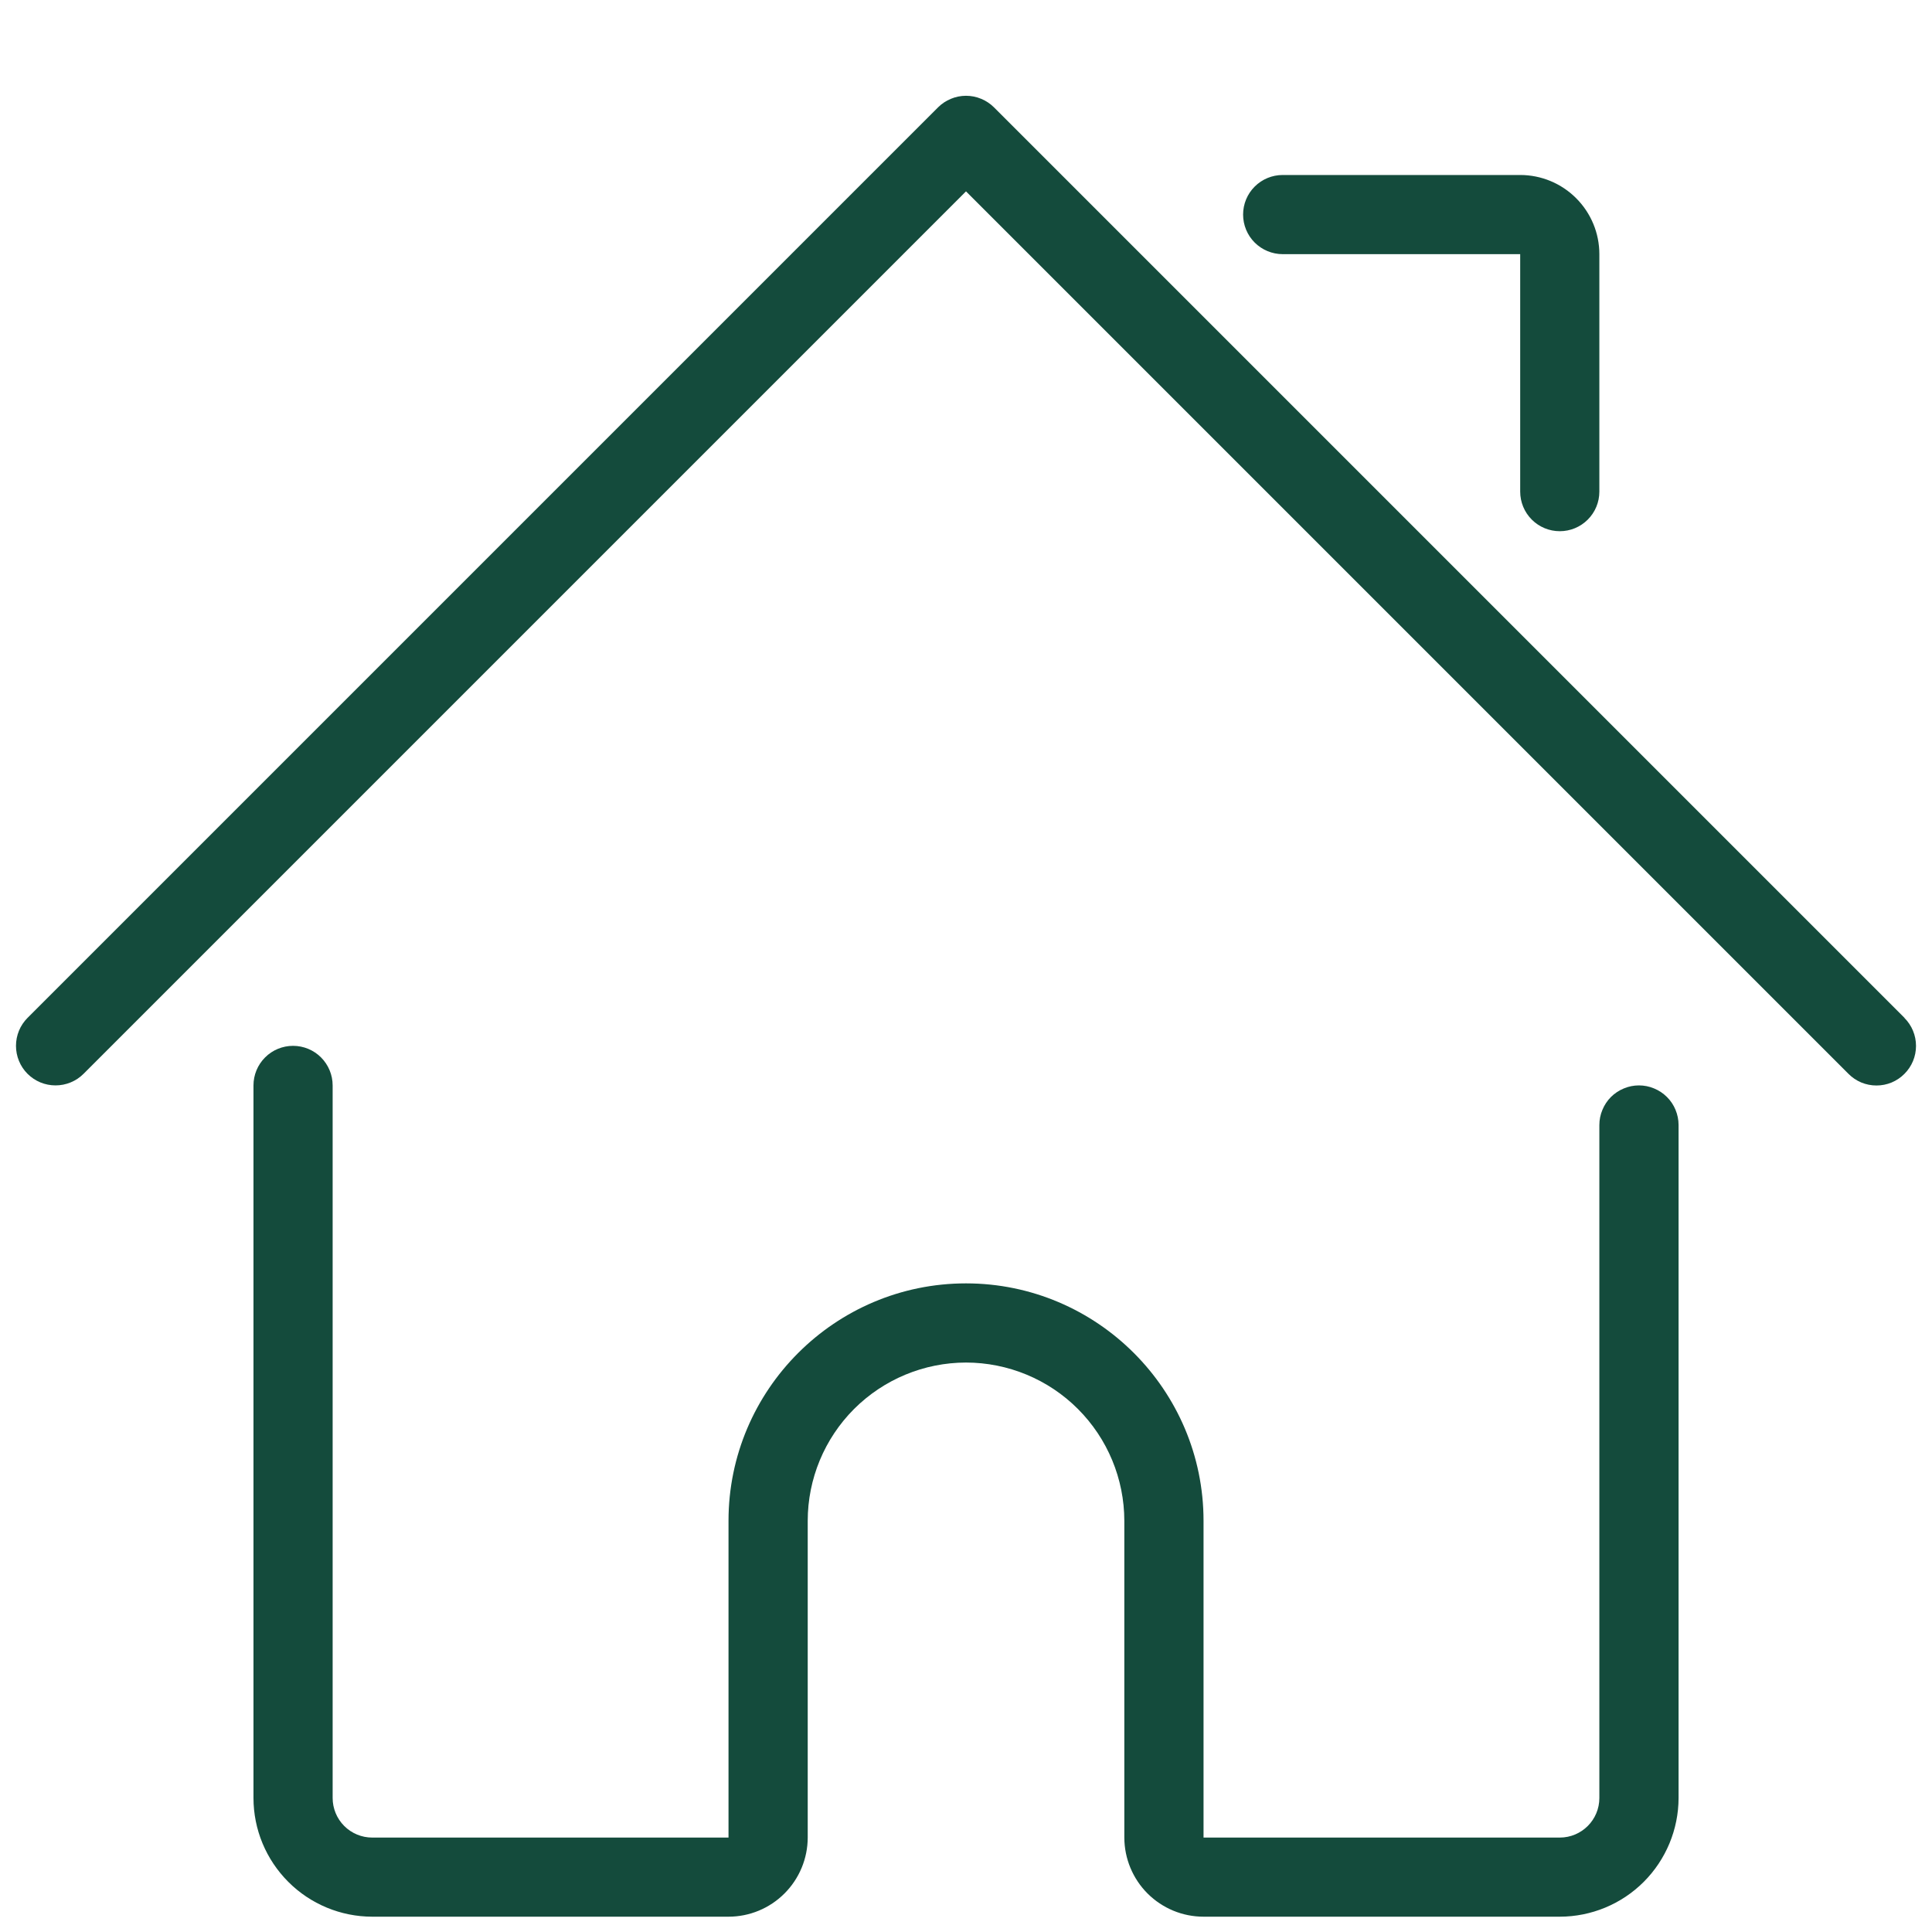
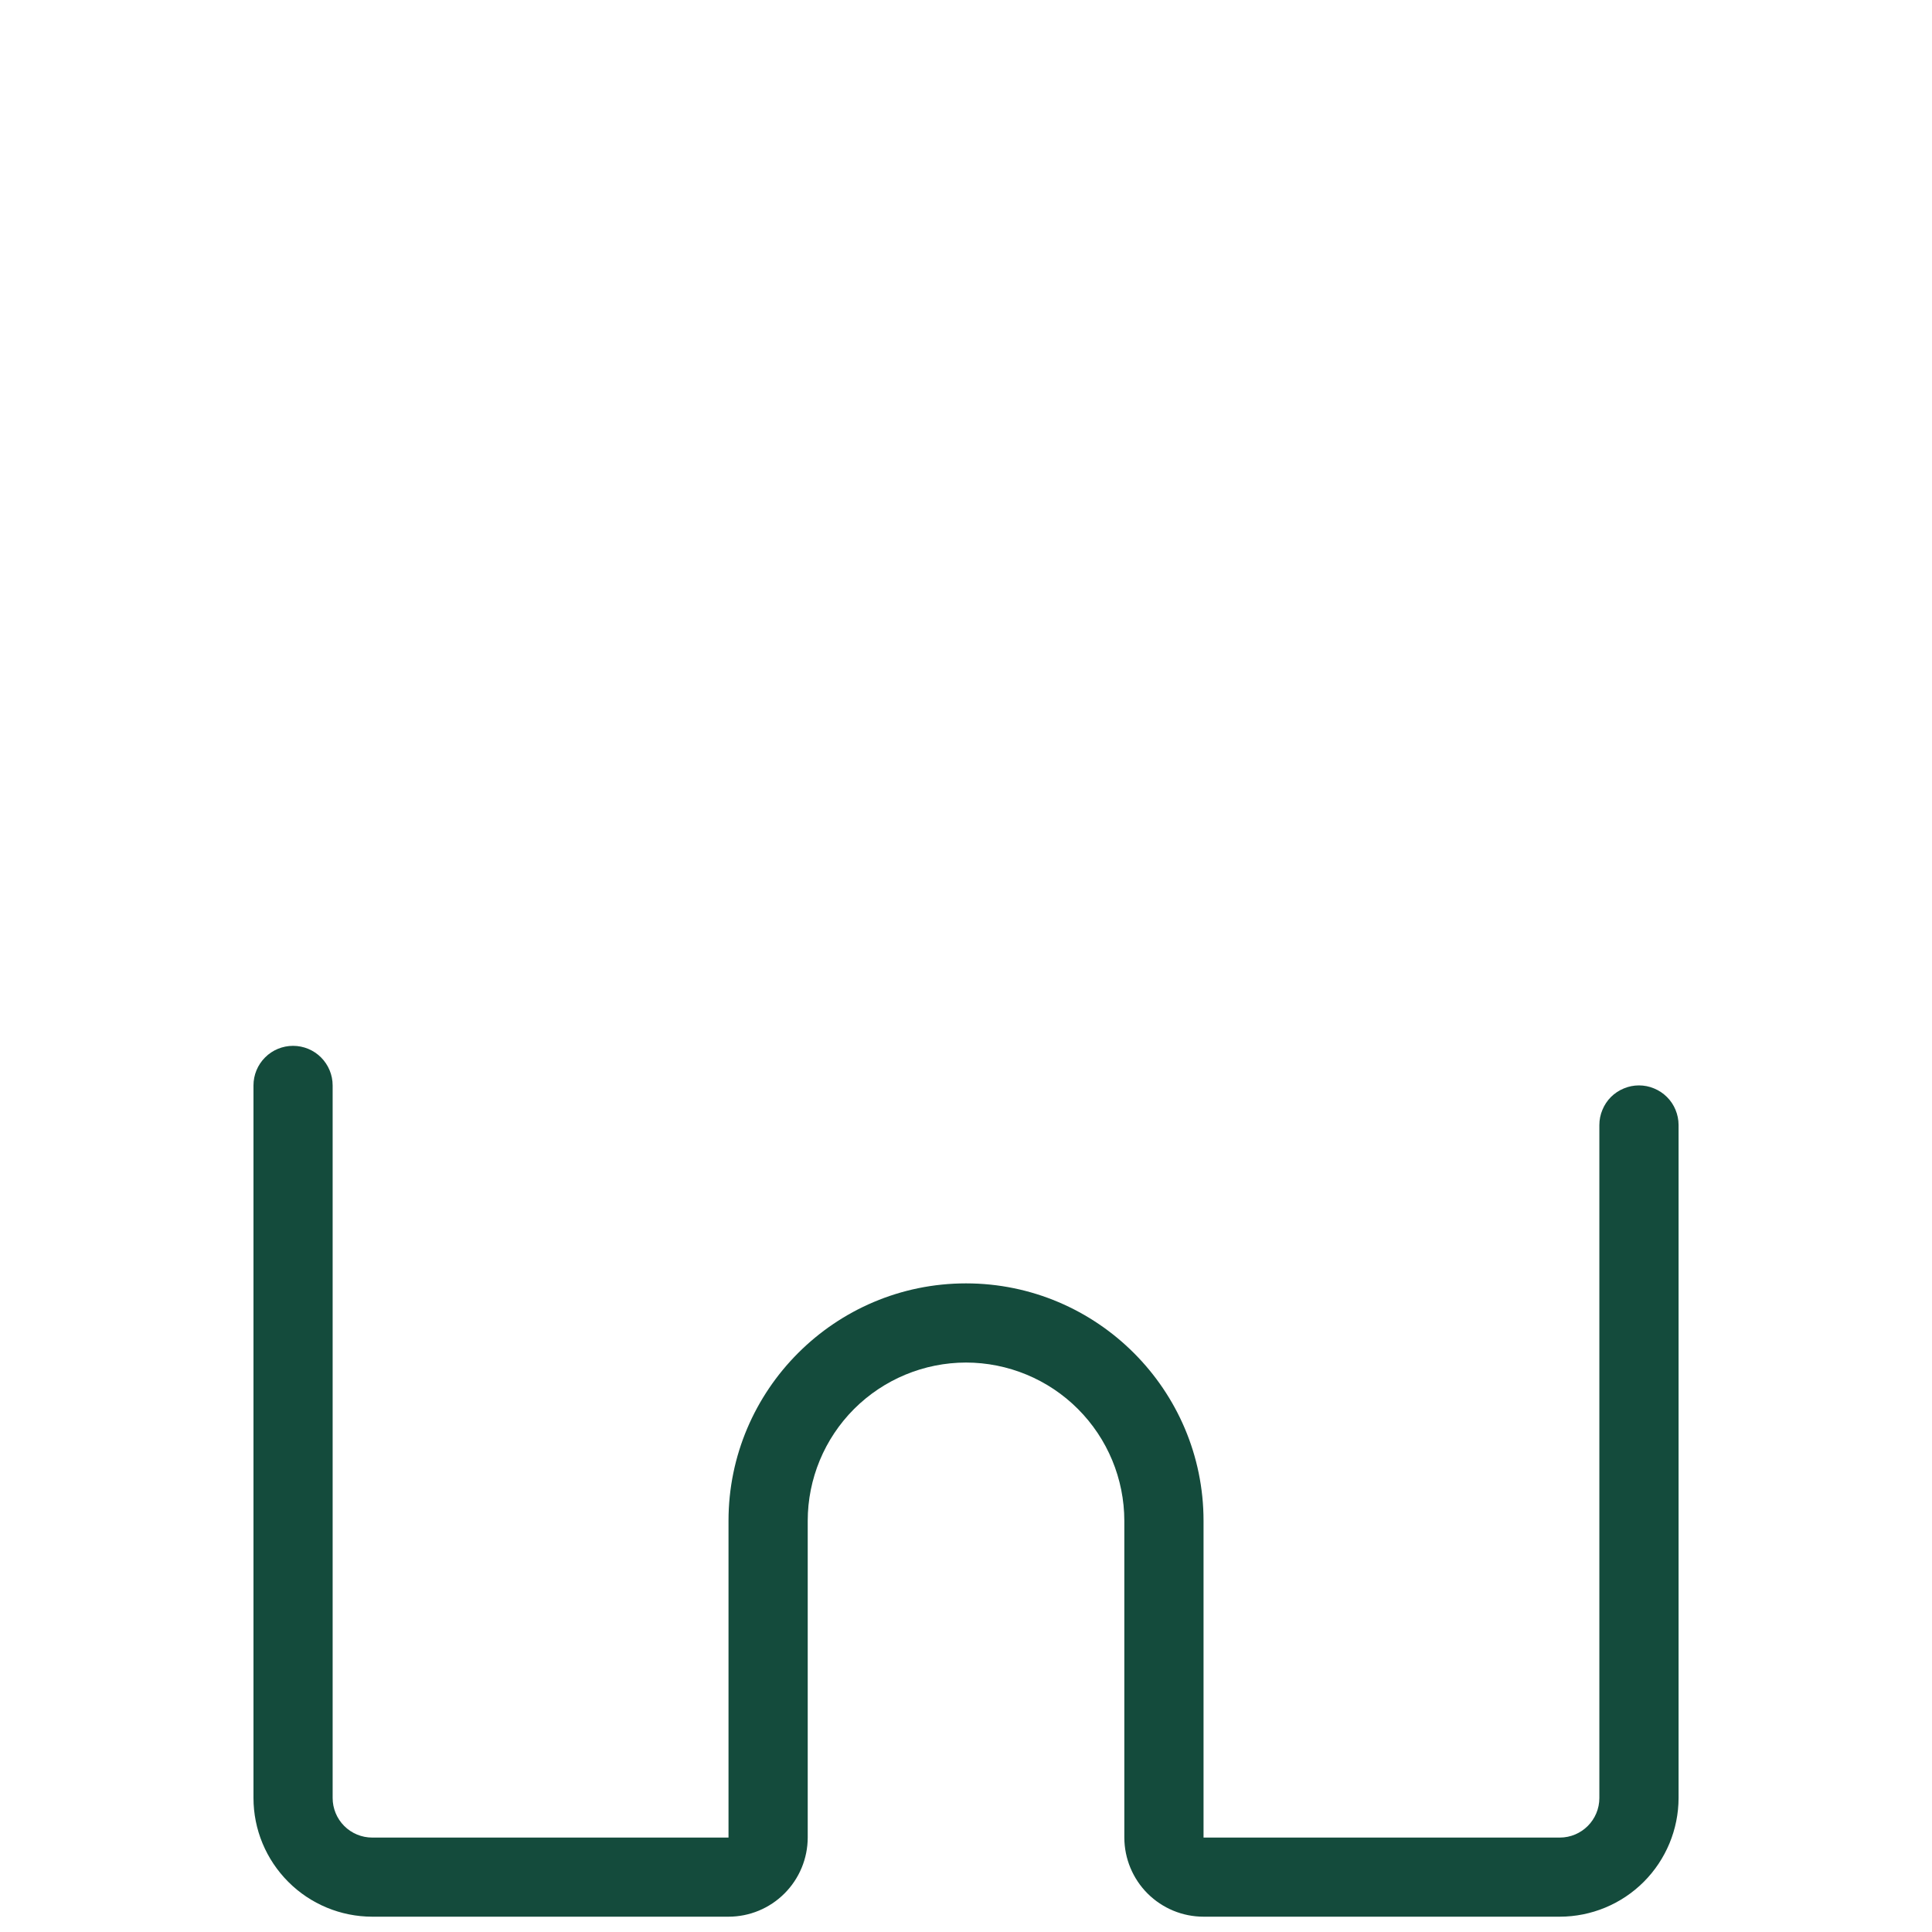
<svg xmlns="http://www.w3.org/2000/svg" width="40" height="40" viewBox="0 0 40 40" fill="none">
  <path d="M33.933 22.472C33.826 22.472 33.719 22.493 33.62 22.535C33.52 22.576 33.429 22.636 33.353 22.712C33.277 22.788 33.217 22.879 33.176 22.979C33.134 23.078 33.113 23.185 33.113 23.292V37.226C33.113 37.677 32.747 38.045 32.293 38.045H24.918V31.488C24.918 28.777 22.712 26.571 20 26.571C17.288 26.571 15.083 28.777 15.083 31.487V38.045H7.707C7.489 38.045 7.281 37.959 7.127 37.805C6.973 37.651 6.887 37.442 6.887 37.225V22.472C6.887 22.255 6.8 22.047 6.647 21.893C6.493 21.739 6.285 21.653 6.067 21.653C5.85 21.653 5.641 21.739 5.488 21.893C5.334 22.047 5.248 22.255 5.248 22.472V37.225C5.248 37.877 5.508 38.501 5.969 38.962C6.429 39.423 7.054 39.682 7.706 39.683H15.083C15.518 39.683 15.934 39.51 16.241 39.203C16.549 38.896 16.722 38.479 16.723 38.045V31.488C16.723 30.619 17.069 29.786 17.683 29.171C18.298 28.557 19.131 28.211 20 28.21C20.869 28.211 21.703 28.556 22.317 29.171C22.932 29.786 23.277 30.619 23.278 31.488V38.045C23.279 38.479 23.452 38.896 23.759 39.203C24.067 39.51 24.483 39.683 24.918 39.683H32.294C32.946 39.682 33.571 39.423 34.032 38.962C34.492 38.501 34.752 37.877 34.753 37.225V23.292C34.753 23.184 34.731 23.077 34.69 22.978C34.649 22.878 34.589 22.788 34.512 22.712C34.436 22.636 34.346 22.576 34.246 22.535C34.147 22.493 34.04 22.472 33.933 22.472H33.933Z" fill="#144B3C" />
-   <path d="M39.43 21.073L20.58 2.223C20.504 2.147 20.413 2.087 20.314 2.046C20.215 2.004 20.108 1.983 20 1.983C19.893 1.983 19.786 2.004 19.687 2.046C19.587 2.087 19.497 2.147 19.421 2.223L0.571 21.073C0.495 21.149 0.434 21.24 0.393 21.339C0.352 21.439 0.331 21.545 0.331 21.653C0.331 21.76 0.352 21.867 0.393 21.966C0.434 22.066 0.494 22.156 0.57 22.232C0.646 22.308 0.737 22.369 0.836 22.41C0.935 22.451 1.042 22.472 1.15 22.472C1.257 22.472 1.364 22.451 1.463 22.41C1.563 22.369 1.653 22.309 1.729 22.233L20 3.962L38.271 22.233C38.347 22.31 38.437 22.37 38.536 22.412C38.636 22.453 38.742 22.474 38.85 22.474C38.958 22.474 39.064 22.453 39.164 22.412C39.263 22.37 39.353 22.31 39.429 22.233C39.583 22.08 39.669 21.872 39.669 21.654C39.669 21.437 39.583 21.229 39.429 21.075L39.43 21.073ZM26.557 5.262H31.474V10.178C31.474 10.396 31.56 10.604 31.714 10.758C31.868 10.912 32.076 10.998 32.294 10.998C32.511 10.998 32.719 10.912 32.873 10.758C33.027 10.604 33.113 10.396 33.113 10.178V5.262C33.113 4.827 32.94 4.411 32.632 4.103C32.325 3.796 31.909 3.623 31.474 3.623H26.557C26.339 3.623 26.131 3.709 25.977 3.863C25.823 4.016 25.737 4.225 25.737 4.442C25.737 4.66 25.823 4.868 25.977 5.022C26.131 5.175 26.339 5.262 26.557 5.262Z" fill="#144B3C" />
</svg>